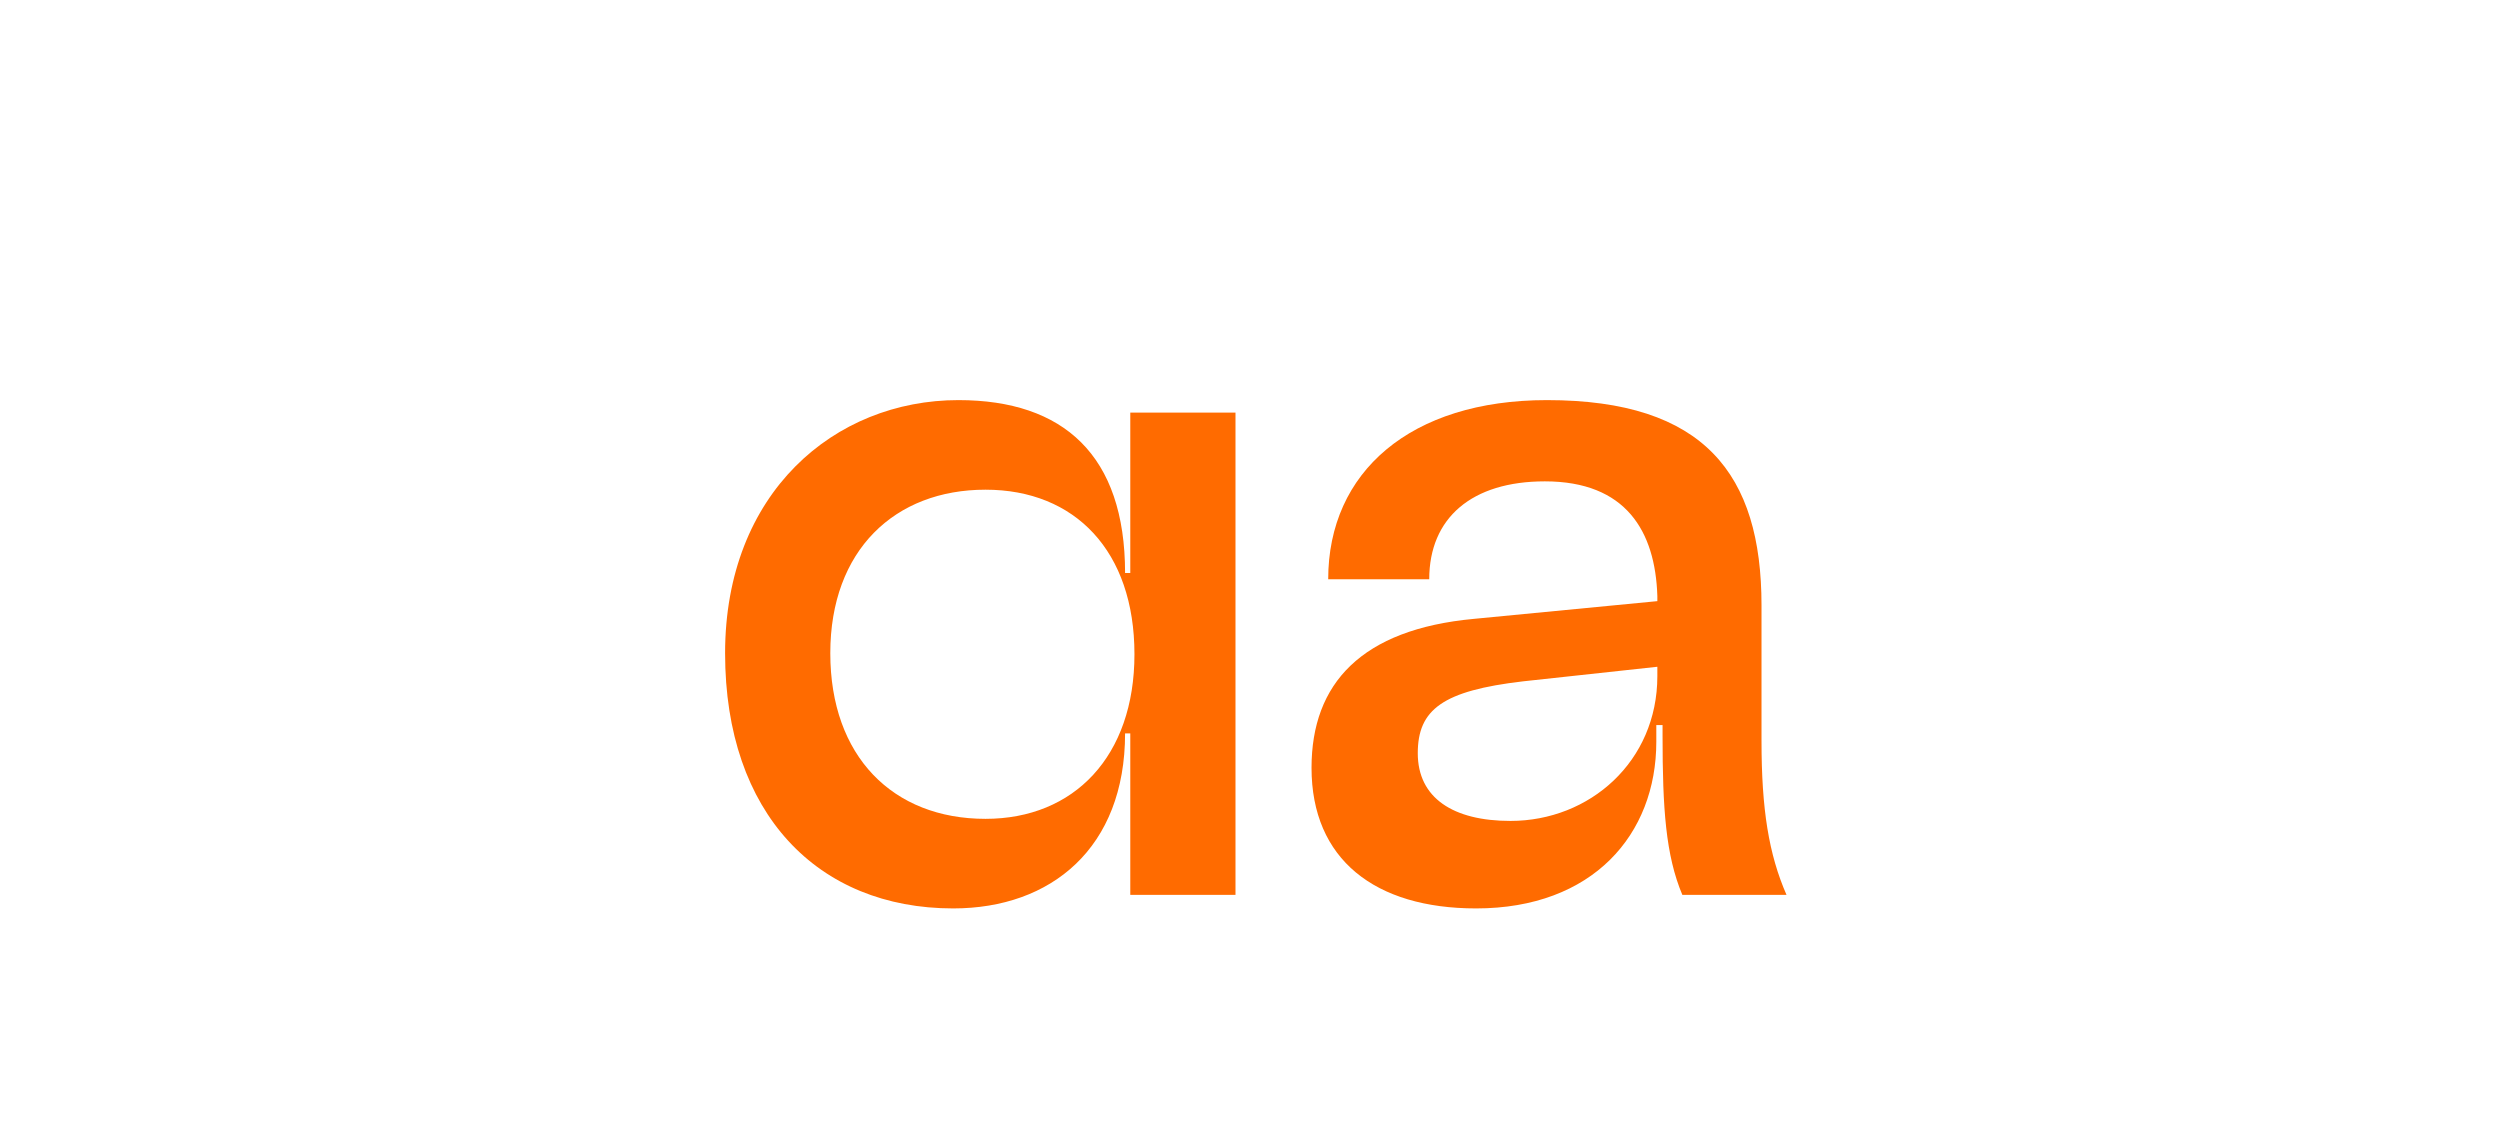
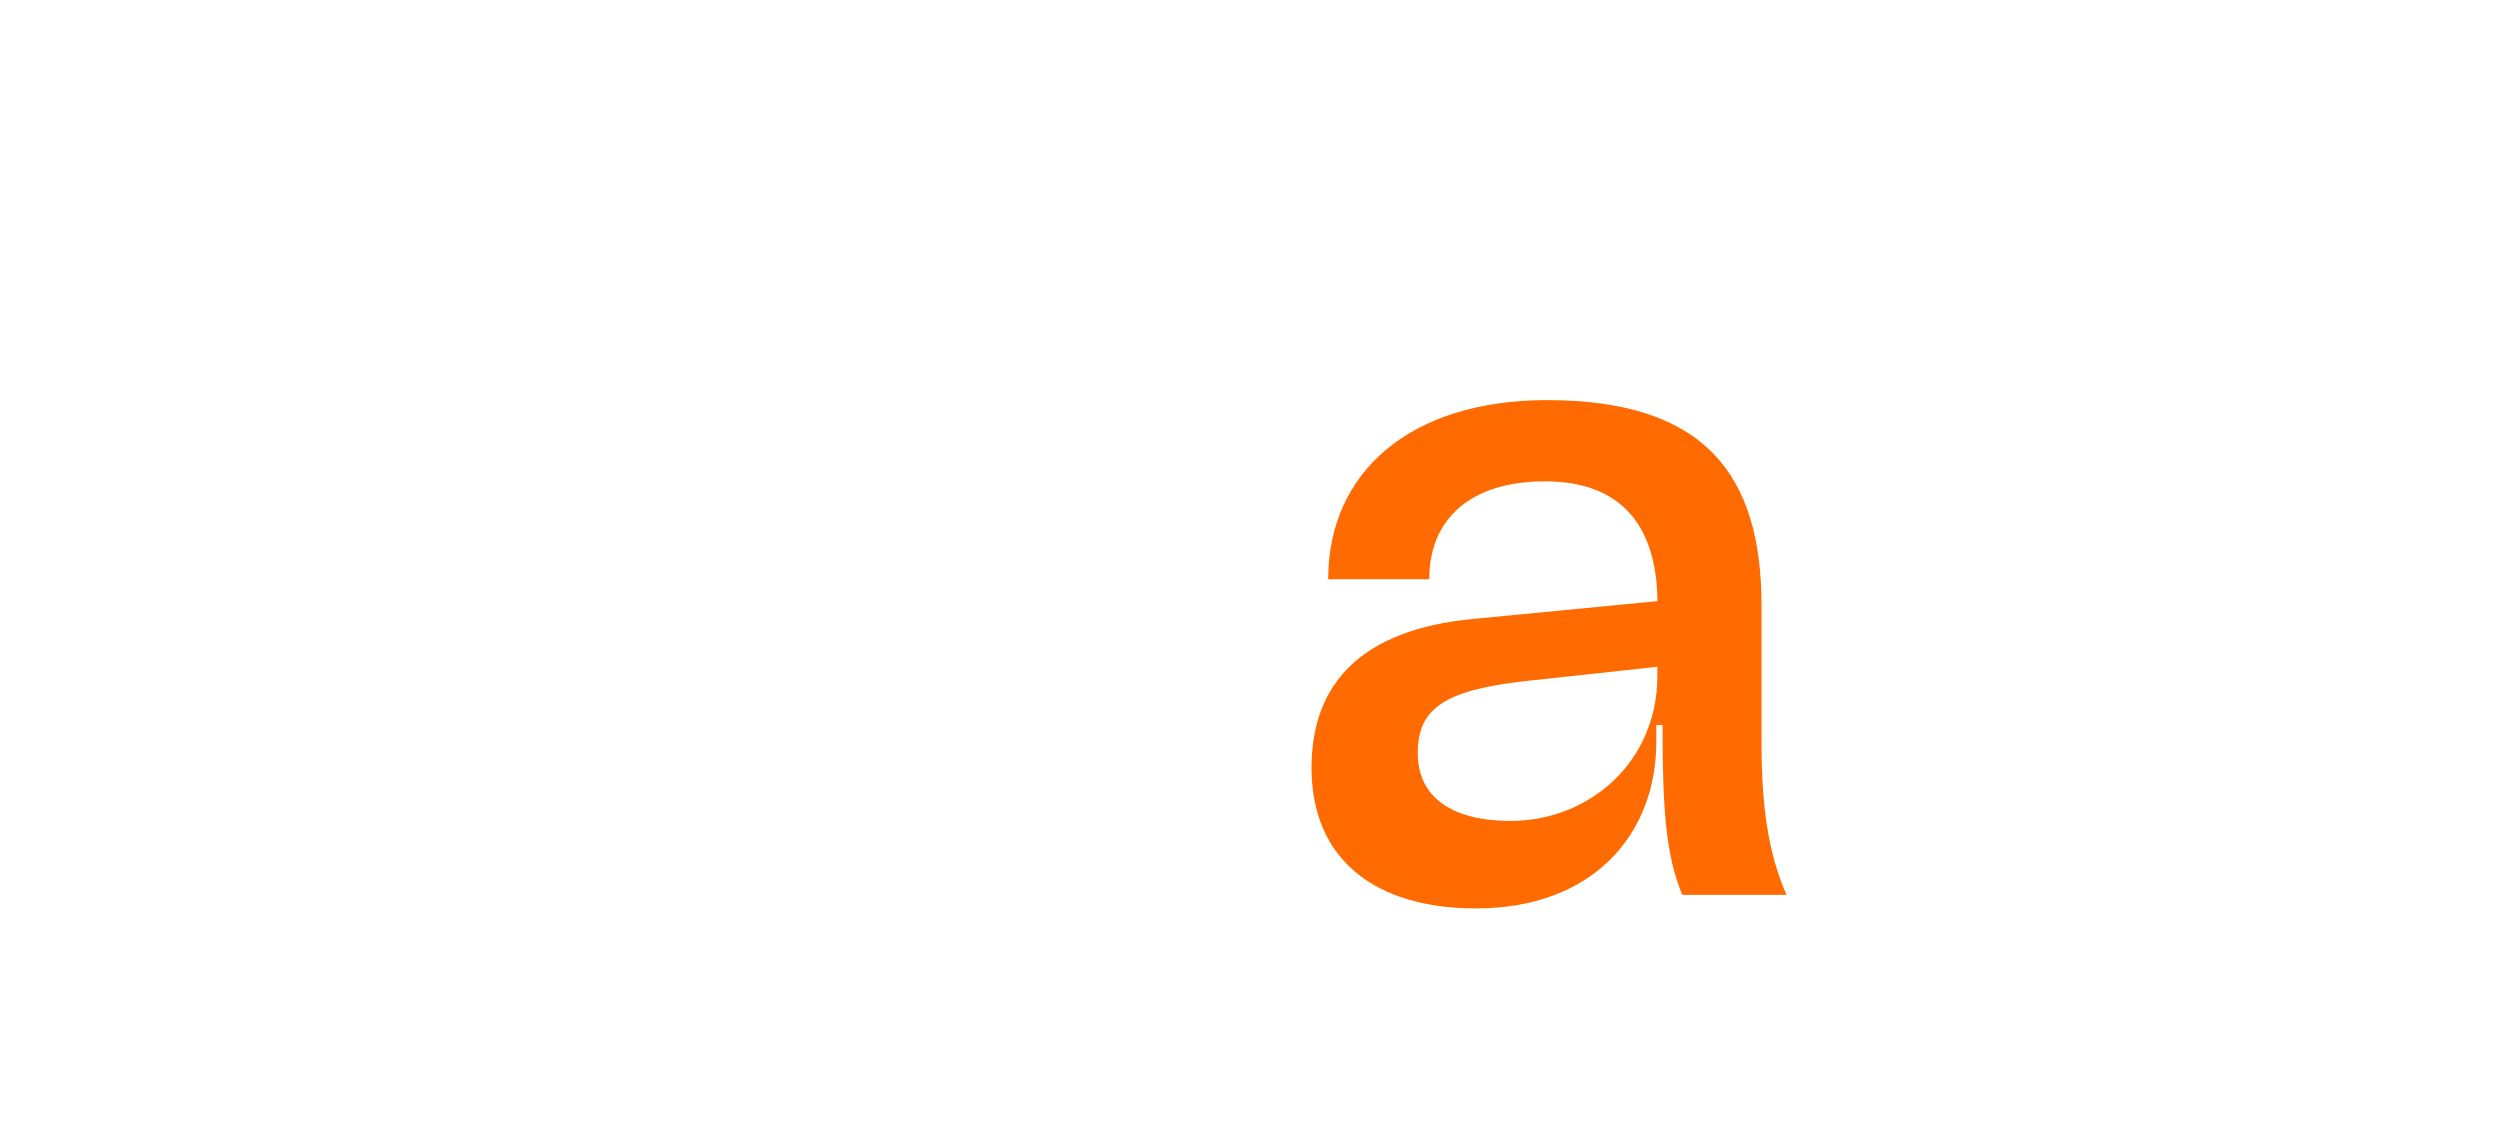
<svg xmlns="http://www.w3.org/2000/svg" width="100%" height="100%" viewBox="0 0 2000 900" version="1.1" xml:space="preserve" style="fill-rule:evenodd;clip-rule:evenodd;stroke-linejoin:round;stroke-miterlimit:2;">
  <g transform="matrix(8.333,0,0,8.333,2462.1,2608.33)">
    <g transform="matrix(100,0,0,100,-230.152,-227.1)">
-       <path d="M0.293,-0.073C0.204,-0.073 0.144,-0.133 0.144,-0.232C0.144,-0.331 0.206,-0.389 0.293,-0.389C0.379,-0.389 0.436,-0.33 0.436,-0.231C0.436,-0.133 0.378,-0.073 0.293,-0.073ZM0.043,-0.232C0.043,-0.078 0.132,0.013 0.262,0.013C0.356,0.013 0.427,-0.045 0.427,-0.155L0.432,-0.155L0.432,-0L0.533,-0L0.533,-0.463L0.432,-0.463L0.432,-0.309L0.427,-0.309C0.427,-0.422 0.368,-0.475 0.267,-0.475C0.148,-0.475 0.043,-0.386 0.043,-0.232Z" style="fill:rgb(255,107,0);fill-rule:nonzero;" />
-     </g>
+       </g>
    <g transform="matrix(100,0,0,100,-173.252,-227.1)">
-       <path d="M0.393,-0L0.493,-0C0.476,-0.039 0.469,-0.082 0.469,-0.148L0.469,-0.278C0.469,-0.404 0.414,-0.475 0.263,-0.475C0.132,-0.475 0.053,-0.406 0.053,-0.303L0.15,-0.303C0.15,-0.362 0.191,-0.397 0.261,-0.397C0.339,-0.397 0.367,-0.349 0.369,-0.287L0.369,-0.282L0.193,-0.265C0.085,-0.255 0.037,-0.203 0.037,-0.122C0.037,-0.034 0.098,0.013 0.195,0.013C0.307,0.013 0.368,-0.058 0.368,-0.147L0.368,-0.163L0.374,-0.163L0.374,-0.153C0.374,-0.083 0.377,-0.038 0.393,-0ZM0.139,-0.136C0.139,-0.178 0.163,-0.196 0.24,-0.205L0.369,-0.219L0.369,-0.21C0.369,-0.128 0.304,-0.071 0.228,-0.071C0.173,-0.071 0.139,-0.093 0.139,-0.136Z" style="fill:rgb(255,107,0);fill-rule:nonzero;" />
+       <path d="M0.393,-0L0.493,-0C0.476,-0.039 0.469,-0.082 0.469,-0.148L0.469,-0.278C0.469,-0.404 0.414,-0.475 0.263,-0.475C0.132,-0.475 0.053,-0.406 0.053,-0.303L0.15,-0.303C0.15,-0.362 0.191,-0.397 0.261,-0.397C0.339,-0.397 0.367,-0.349 0.369,-0.287L0.369,-0.282L0.193,-0.265C0.085,-0.255 0.037,-0.203 0.037,-0.122C0.037,-0.034 0.098,0.013 0.195,0.013C0.307,0.013 0.368,-0.058 0.368,-0.147L0.368,-0.163L0.374,-0.163C0.374,-0.083 0.377,-0.038 0.393,-0ZM0.139,-0.136C0.139,-0.178 0.163,-0.196 0.24,-0.205L0.369,-0.219L0.369,-0.21C0.369,-0.128 0.304,-0.071 0.228,-0.071C0.173,-0.071 0.139,-0.093 0.139,-0.136Z" style="fill:rgb(255,107,0);fill-rule:nonzero;" />
    </g>
  </g>
</svg>